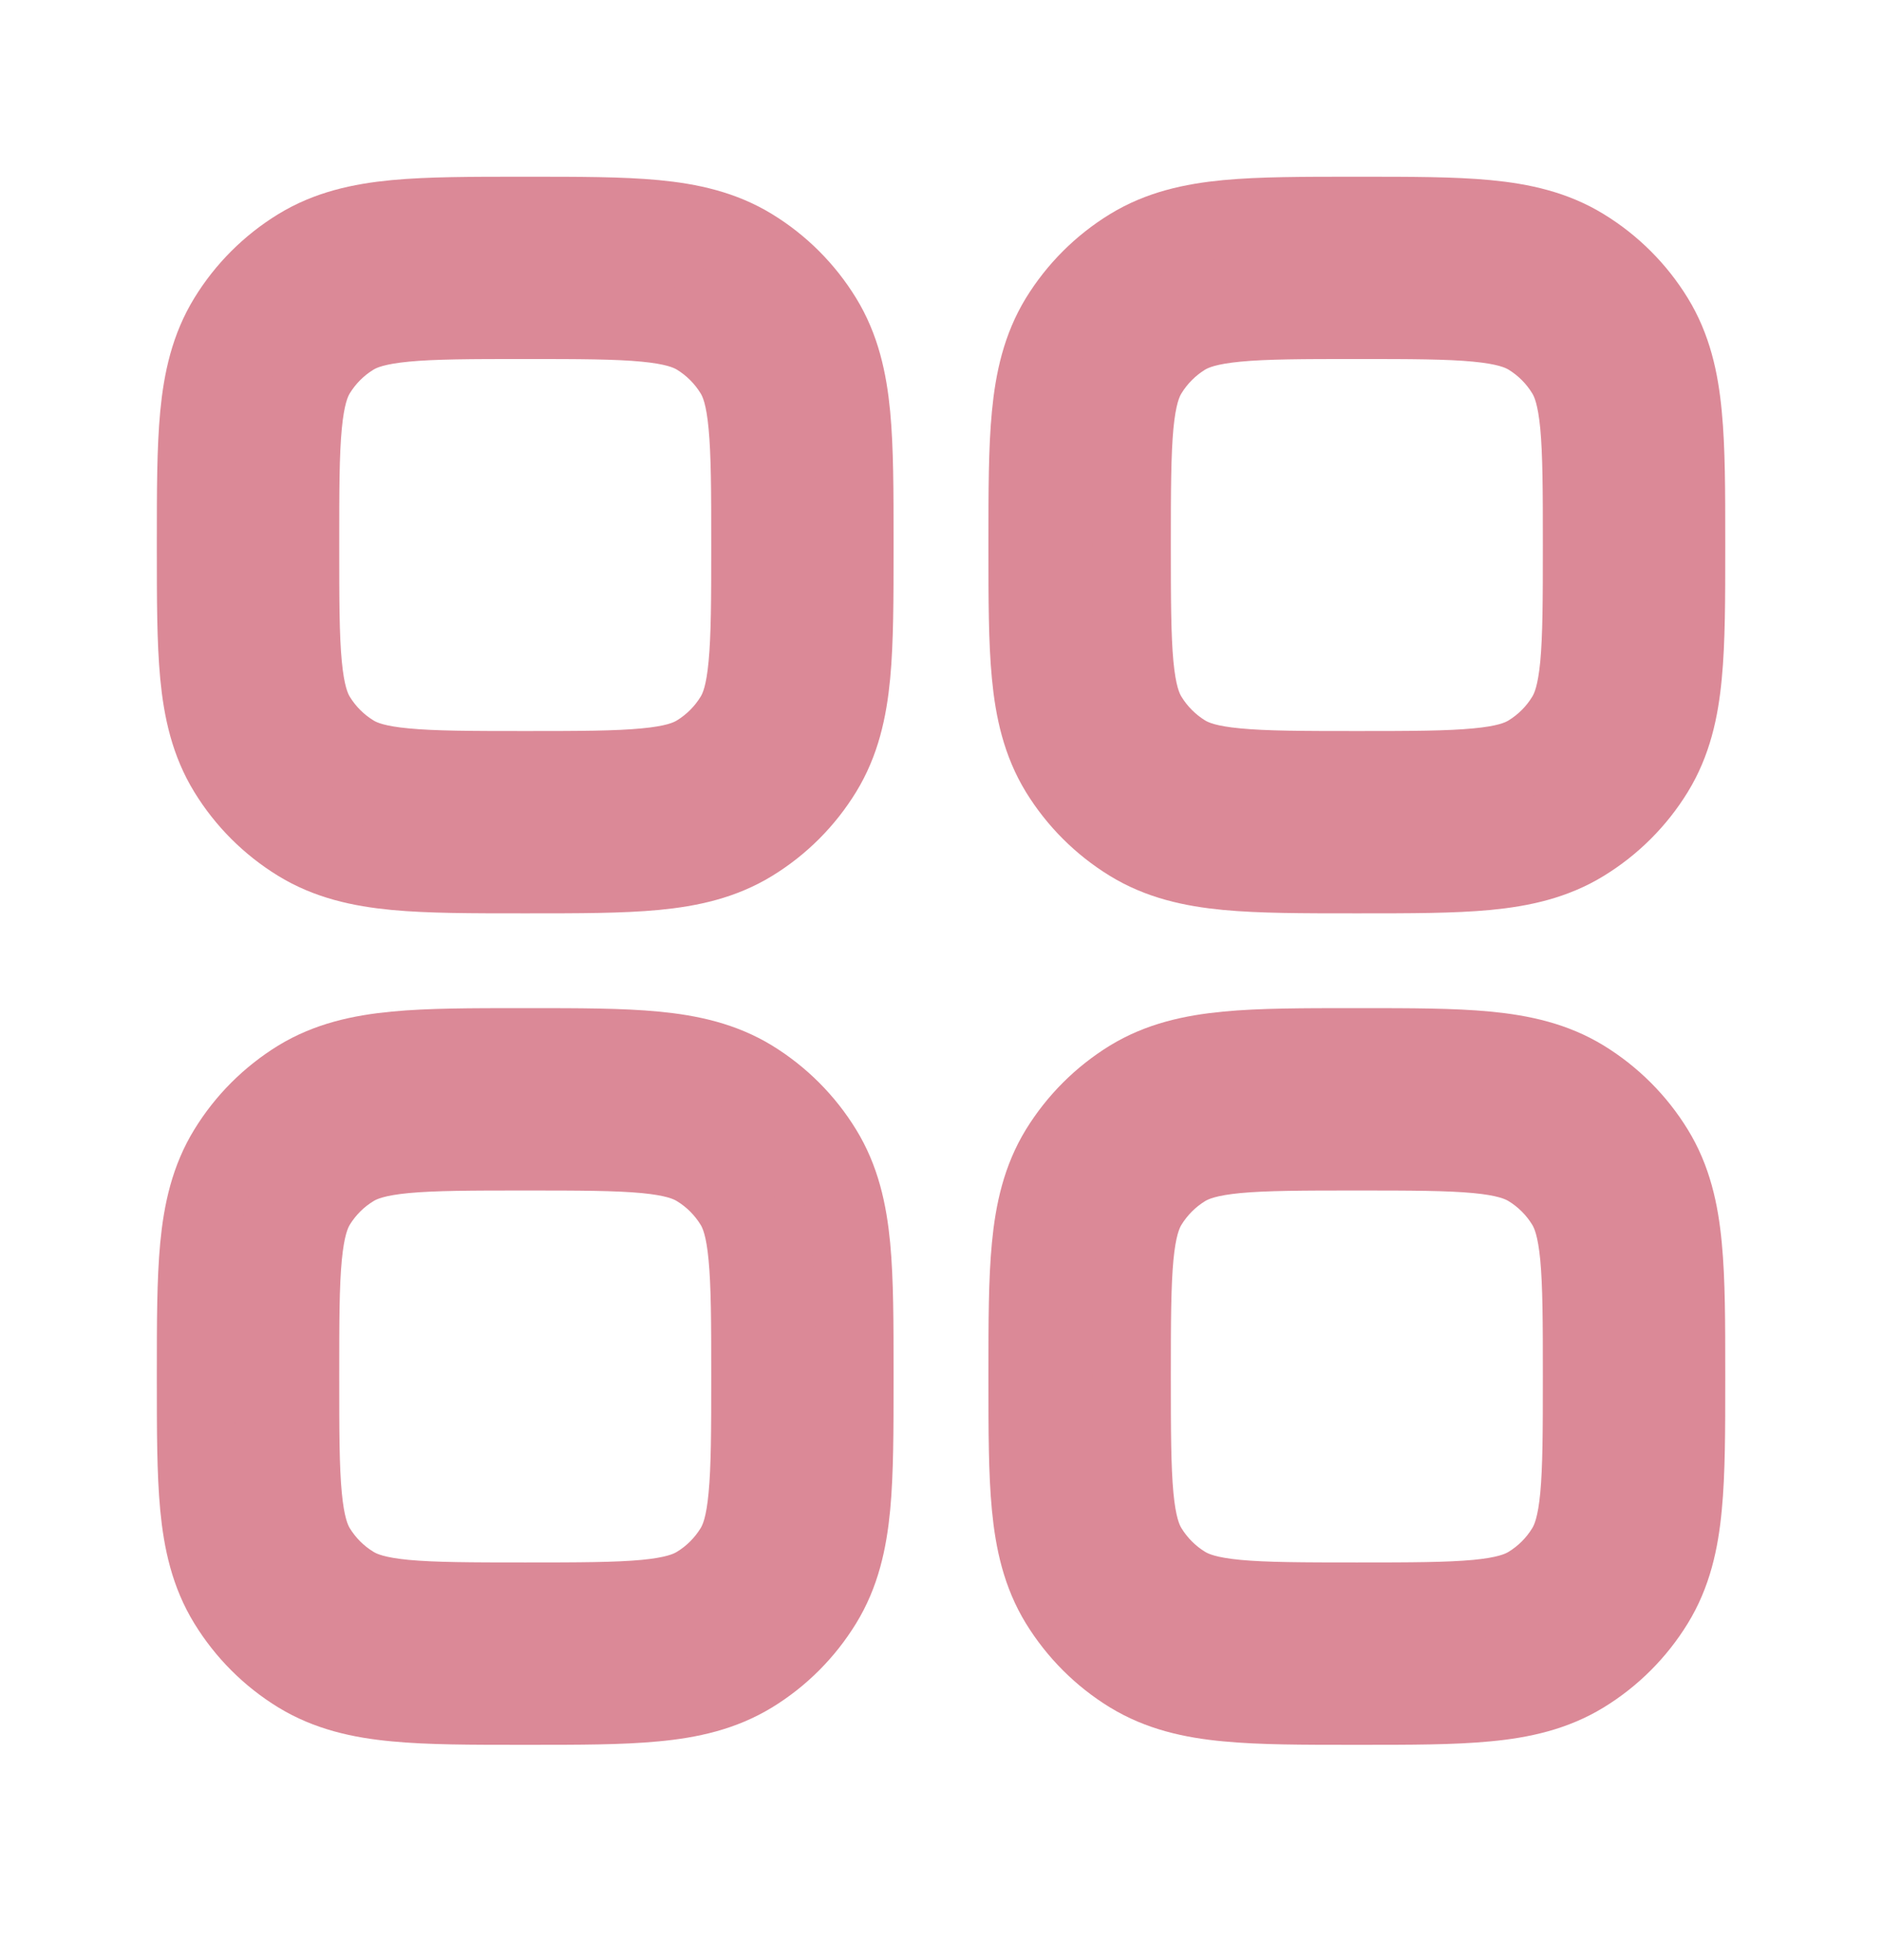
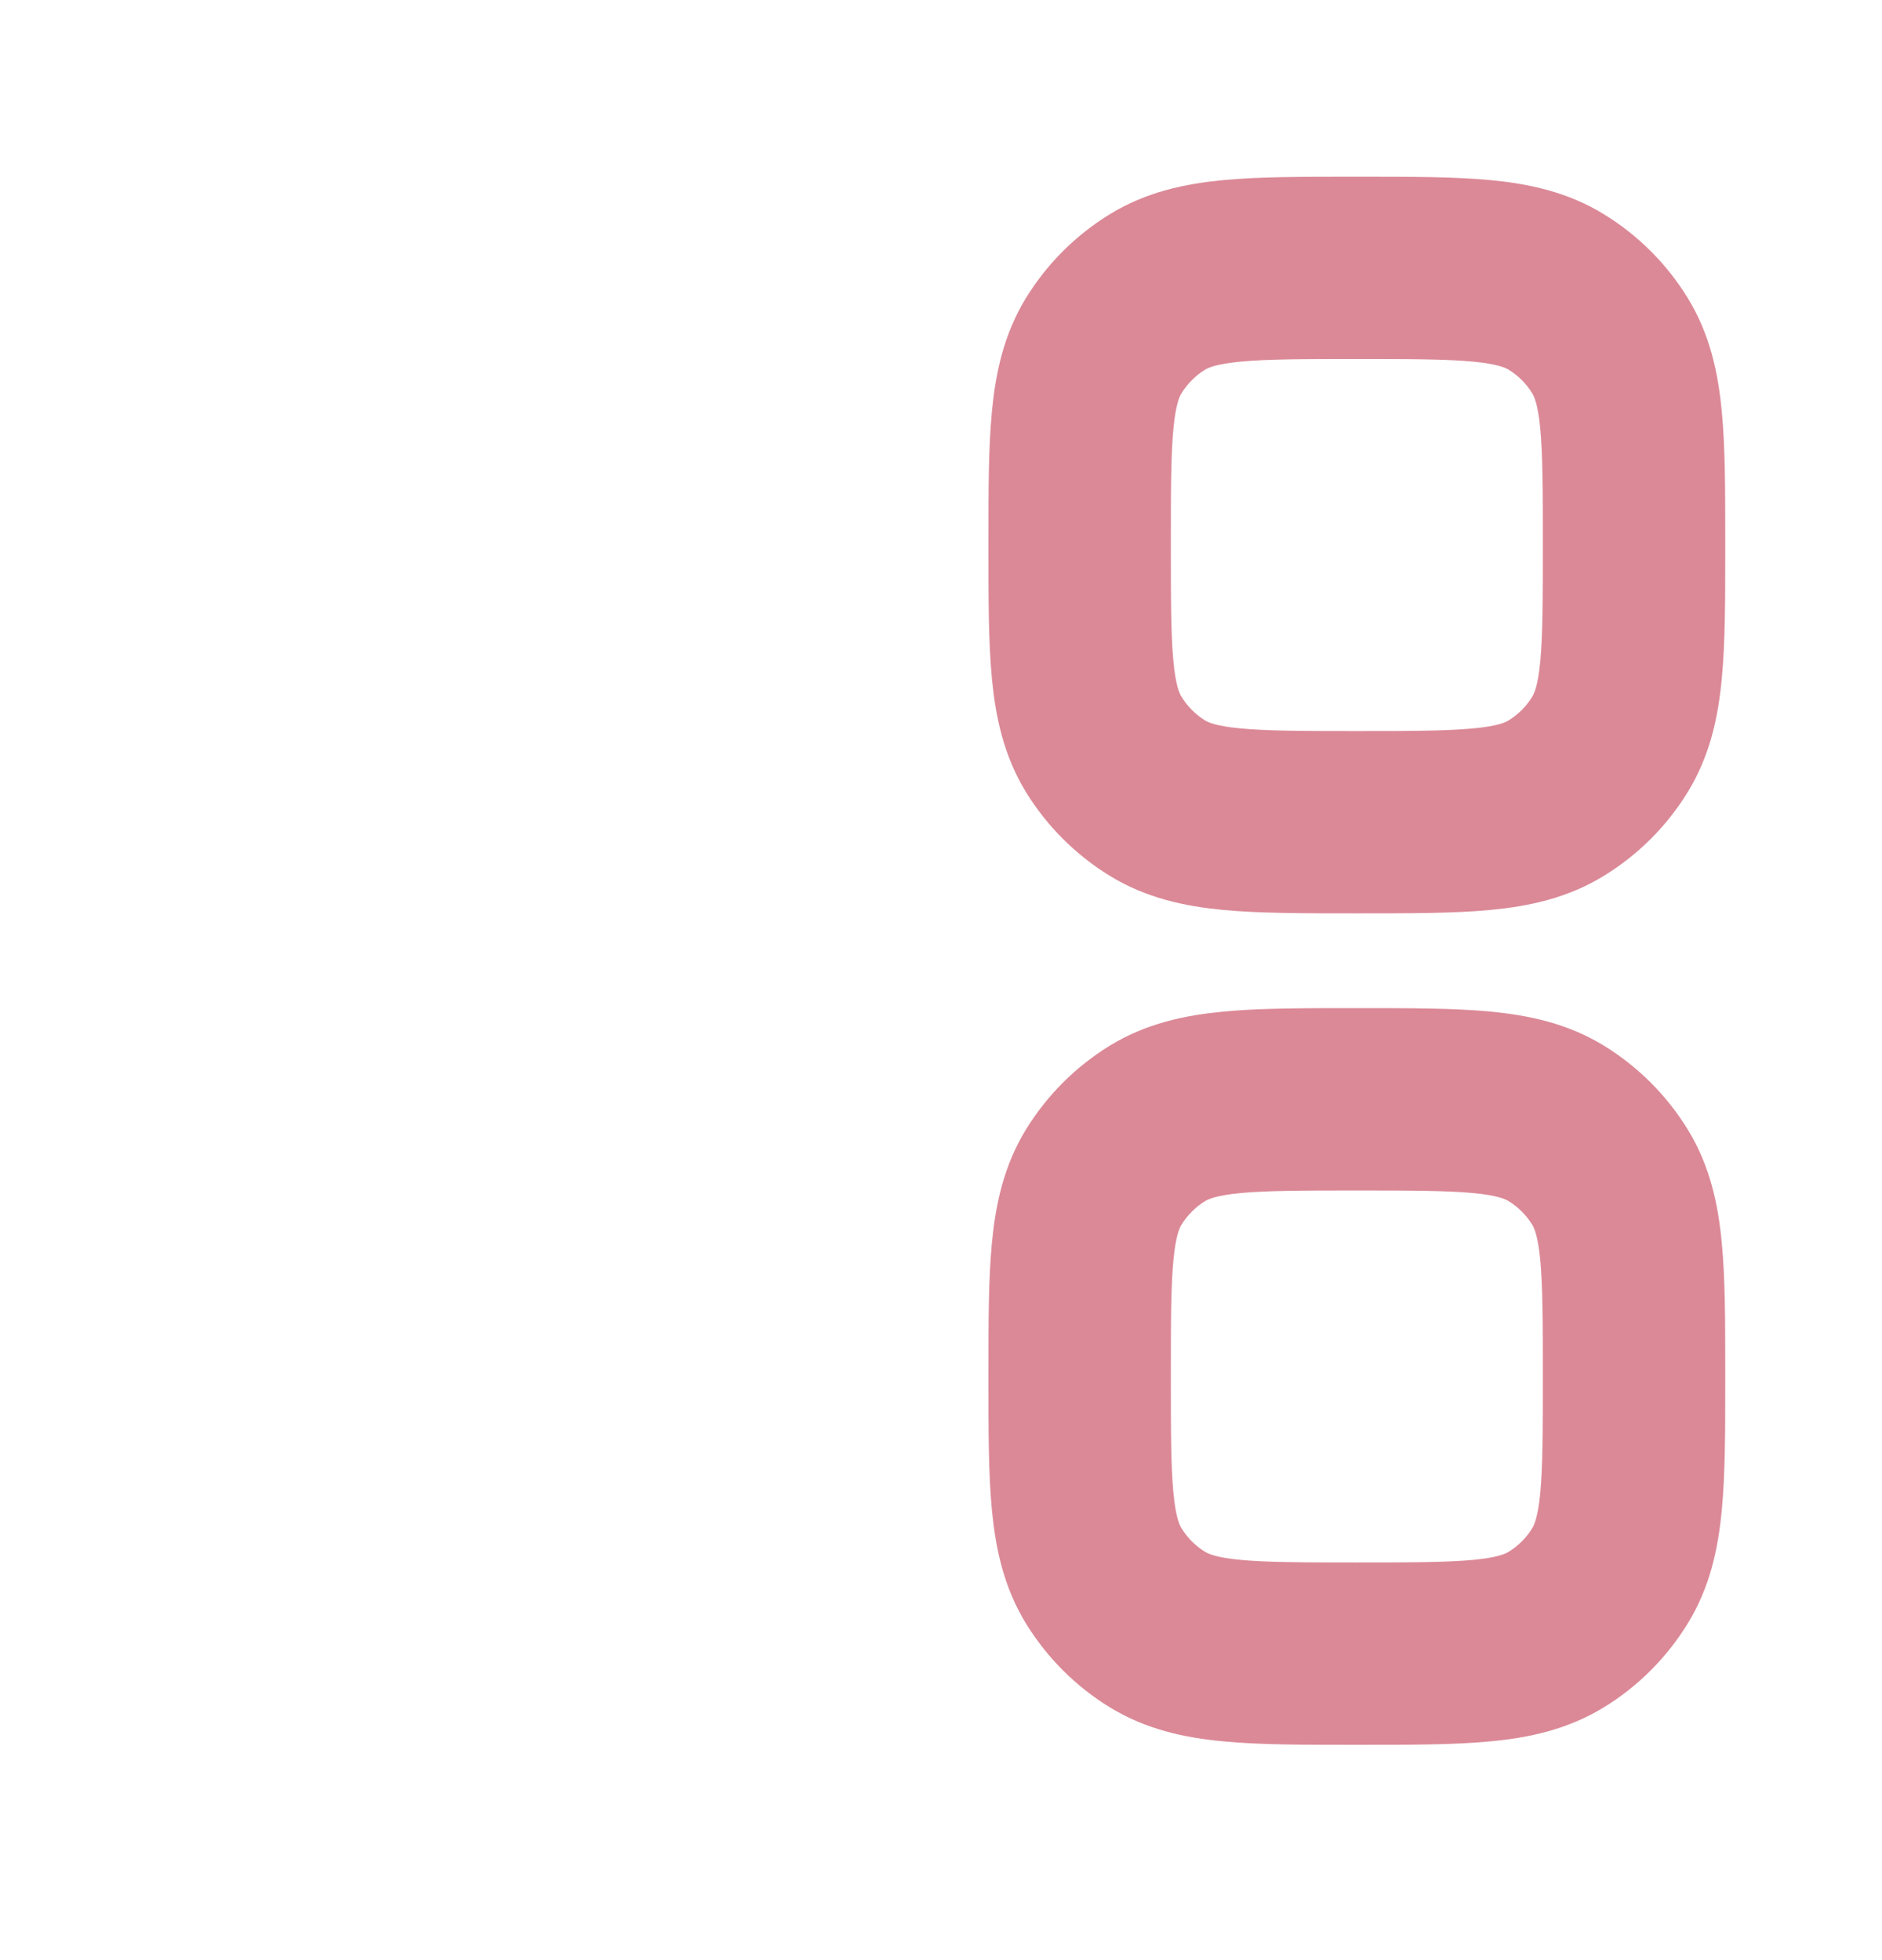
<svg xmlns="http://www.w3.org/2000/svg" width="24" height="25" viewBox="0 0 24 25" fill="none">
-   <path fill-rule="evenodd" clip-rule="evenodd" d="M6.665 13.358H6.73C7.383 13.358 7.92 13.358 8.354 13.4C8.806 13.443 9.214 13.535 9.586 13.762C9.955 13.989 10.265 14.299 10.491 14.668C10.719 15.039 10.811 15.448 10.854 15.899C10.895 16.334 10.895 16.871 10.895 17.524V17.588C10.895 18.242 10.895 18.779 10.854 19.213C10.811 19.664 10.719 20.073 10.491 20.444C10.265 20.813 9.955 21.124 9.586 21.35C9.214 21.577 8.806 21.67 8.354 21.712C7.92 21.754 7.383 21.754 6.73 21.754H6.665C6.012 21.754 5.475 21.754 5.041 21.712C4.59 21.67 4.181 21.577 3.809 21.35C3.44 21.124 3.13 20.813 2.904 20.444C2.676 20.073 2.584 19.664 2.541 19.213C2.5 18.778 2.5 18.242 2.5 17.588V17.524C2.5 16.871 2.5 16.334 2.541 15.899C2.584 15.448 2.676 15.039 2.904 14.668C3.13 14.299 3.44 13.989 3.809 13.762C4.181 13.535 4.59 13.443 5.041 13.4C5.475 13.358 6.012 13.358 6.665 13.358ZM5.166 14.719C4.812 14.753 4.63 14.814 4.502 14.893C4.311 15.009 4.151 15.17 4.034 15.36C3.956 15.489 3.895 15.671 3.861 16.025C3.826 16.389 3.826 16.863 3.826 17.556C3.826 18.25 3.826 18.723 3.861 19.087C3.895 19.442 3.956 19.623 4.034 19.752C4.151 19.942 4.311 20.103 4.502 20.219C4.63 20.298 4.812 20.359 5.166 20.393C5.531 20.427 6.004 20.428 6.698 20.428C7.391 20.428 7.865 20.427 8.229 20.393C8.583 20.359 8.765 20.298 8.893 20.219C9.084 20.103 9.244 19.942 9.361 19.752C9.44 19.623 9.501 19.442 9.534 19.087C9.569 18.723 9.57 18.25 9.57 17.556C9.57 16.863 9.569 16.389 9.534 16.025C9.501 15.671 9.44 15.489 9.361 15.36C9.244 15.17 9.084 15.009 8.893 14.893C8.765 14.814 8.583 14.753 8.229 14.719C7.865 14.685 7.391 14.684 6.698 14.684C6.004 14.684 5.531 14.685 5.166 14.719Z" fill="#DB8997" stroke="#DB8997" />
  <path fill-rule="evenodd" clip-rule="evenodd" d="M17.271 13.358H17.335C17.989 13.358 18.526 13.358 18.96 13.4C19.411 13.443 19.82 13.535 20.191 13.762C20.56 13.989 20.871 14.299 21.097 14.668C21.325 15.039 21.417 15.448 21.459 15.899C21.501 16.334 21.501 16.871 21.501 17.524V17.588C21.501 18.242 21.501 18.779 21.459 19.213C21.417 19.664 21.325 20.073 21.097 20.444C20.871 20.813 20.56 21.124 20.191 21.35C19.82 21.577 19.411 21.67 18.96 21.712C18.526 21.754 17.989 21.754 17.335 21.754H17.271C16.618 21.754 16.081 21.754 15.646 21.712C15.195 21.67 14.787 21.577 14.415 21.35C14.046 21.124 13.736 20.813 13.509 20.444C13.282 20.073 13.19 19.664 13.147 19.213C13.105 18.778 13.105 18.242 13.105 17.588V17.524C13.105 16.871 13.105 16.334 13.147 15.899C13.19 15.448 13.282 15.039 13.509 14.668C13.736 14.299 14.046 13.989 14.415 13.762C14.787 13.535 15.195 13.443 15.646 13.4C16.081 13.358 16.618 13.358 17.271 13.358ZM15.772 14.719C15.418 14.753 15.236 14.814 15.107 14.893C14.917 15.009 14.757 15.17 14.64 15.36C14.561 15.489 14.5 15.671 14.466 16.025C14.432 16.389 14.431 16.863 14.431 17.556C14.431 18.25 14.432 18.723 14.466 19.087C14.5 19.442 14.561 19.623 14.64 19.752C14.757 19.942 14.917 20.103 15.107 20.219C15.236 20.298 15.418 20.359 15.772 20.393C16.136 20.427 16.61 20.428 17.303 20.428C17.997 20.428 18.47 20.427 18.834 20.393C19.189 20.359 19.37 20.298 19.499 20.219C19.689 20.103 19.85 19.942 19.966 19.752C20.045 19.623 20.106 19.442 20.14 19.087C20.174 18.723 20.175 18.25 20.175 17.556C20.175 16.863 20.174 16.389 20.14 16.025C20.106 15.671 20.045 15.489 19.966 15.36C19.85 15.17 19.689 15.009 19.499 14.893C19.37 14.814 19.189 14.753 18.834 14.719C18.47 14.685 17.997 14.684 17.303 14.684C16.61 14.684 16.136 14.685 15.772 14.719Z" fill="#DB8997" stroke="#DB8997" />
-   <path fill-rule="evenodd" clip-rule="evenodd" d="M6.665 2.754H6.73C7.383 2.754 7.92 2.754 8.354 2.795C8.806 2.838 9.214 2.93 9.586 3.158C9.955 3.384 10.265 3.694 10.491 4.063C10.719 4.435 10.811 4.844 10.854 5.295C10.895 5.729 10.895 6.266 10.895 6.919V6.984C10.895 7.637 10.895 8.174 10.854 8.608C10.811 9.06 10.719 9.468 10.491 9.84C10.265 10.209 9.955 10.519 9.586 10.745C9.214 10.973 8.806 11.065 8.354 11.108C7.92 11.149 7.383 11.149 6.73 11.149H6.665C6.012 11.149 5.475 11.149 5.041 11.108C4.59 11.065 4.181 10.973 3.809 10.745C3.44 10.519 3.13 10.209 2.904 9.84C2.676 9.468 2.584 9.06 2.541 8.608C2.5 8.174 2.5 7.637 2.5 6.984V6.919C2.5 6.266 2.5 5.729 2.541 5.295C2.584 4.844 2.676 4.435 2.904 4.063C3.13 3.694 3.44 3.384 3.809 3.158C4.181 2.93 4.59 2.838 5.041 2.795C5.475 2.754 6.012 2.754 6.665 2.754ZM5.166 4.115C4.812 4.149 4.63 4.21 4.502 4.288C4.311 4.405 4.151 4.565 4.034 4.756C3.956 4.884 3.895 5.066 3.861 5.42C3.826 5.785 3.826 6.258 3.826 6.952C3.826 7.645 3.826 8.119 3.861 8.483C3.895 8.837 3.956 9.019 4.034 9.147C4.151 9.338 4.311 9.498 4.502 9.615C4.63 9.694 4.812 9.755 5.166 9.788C5.531 9.823 6.004 9.824 6.698 9.824C7.391 9.824 7.865 9.823 8.229 9.788C8.583 9.755 8.765 9.694 8.893 9.615C9.084 9.498 9.244 9.338 9.361 9.147C9.44 9.019 9.501 8.837 9.534 8.483C9.569 8.119 9.57 7.645 9.57 6.952C9.57 6.258 9.569 5.785 9.534 5.42C9.501 5.066 9.44 4.884 9.361 4.756C9.244 4.565 9.084 4.405 8.893 4.288C8.765 4.21 8.583 4.149 8.229 4.115C7.865 4.08 7.391 4.079 6.698 4.079C6.004 4.079 5.531 4.08 5.166 4.115Z" fill="#DB8997" stroke="#DB8997" />
  <path fill-rule="evenodd" clip-rule="evenodd" d="M17.271 2.754H17.335C17.989 2.754 18.526 2.754 18.96 2.795C19.411 2.838 19.82 2.93 20.191 3.158C20.56 3.384 20.871 3.694 21.097 4.063C21.325 4.435 21.417 4.844 21.459 5.295C21.501 5.729 21.501 6.266 21.501 6.919V6.984C21.501 7.637 21.501 8.174 21.459 8.608C21.417 9.06 21.325 9.468 21.097 9.84C20.871 10.209 20.56 10.519 20.191 10.745C19.82 10.973 19.411 11.065 18.96 11.108C18.526 11.149 17.989 11.149 17.335 11.149H17.271C16.618 11.149 16.081 11.149 15.646 11.108C15.195 11.065 14.787 10.973 14.415 10.745C14.046 10.519 13.736 10.209 13.509 9.84C13.282 9.468 13.19 9.06 13.147 8.608C13.105 8.174 13.105 7.637 13.105 6.984V6.919C13.105 6.266 13.105 5.729 13.147 5.295C13.19 4.844 13.282 4.435 13.509 4.063C13.736 3.694 14.046 3.384 14.415 3.158C14.787 2.93 15.195 2.838 15.646 2.795C16.081 2.754 16.618 2.754 17.271 2.754ZM15.772 4.115C15.418 4.149 15.236 4.21 15.107 4.288C14.917 4.405 14.757 4.565 14.64 4.756C14.561 4.884 14.5 5.066 14.466 5.42C14.432 5.785 14.431 6.258 14.431 6.952C14.431 7.645 14.432 8.119 14.466 8.483C14.5 8.837 14.561 9.019 14.64 9.147C14.757 9.338 14.917 9.498 15.107 9.615C15.236 9.694 15.418 9.755 15.772 9.788C16.136 9.823 16.61 9.824 17.303 9.824C17.997 9.824 18.47 9.823 18.834 9.788C19.189 9.755 19.37 9.694 19.499 9.615C19.689 9.498 19.85 9.338 19.966 9.147C20.045 9.019 20.106 8.837 20.14 8.483C20.174 8.119 20.175 7.645 20.175 6.952C20.175 6.258 20.174 5.785 20.14 5.42C20.106 5.066 20.045 4.884 19.966 4.756C19.85 4.565 19.689 4.405 19.499 4.288C19.37 4.21 19.189 4.149 18.834 4.115C18.47 4.08 17.997 4.079 17.303 4.079C16.61 4.079 16.136 4.08 15.772 4.115Z" fill="#DB8997" stroke="#DB8997" />
</svg>